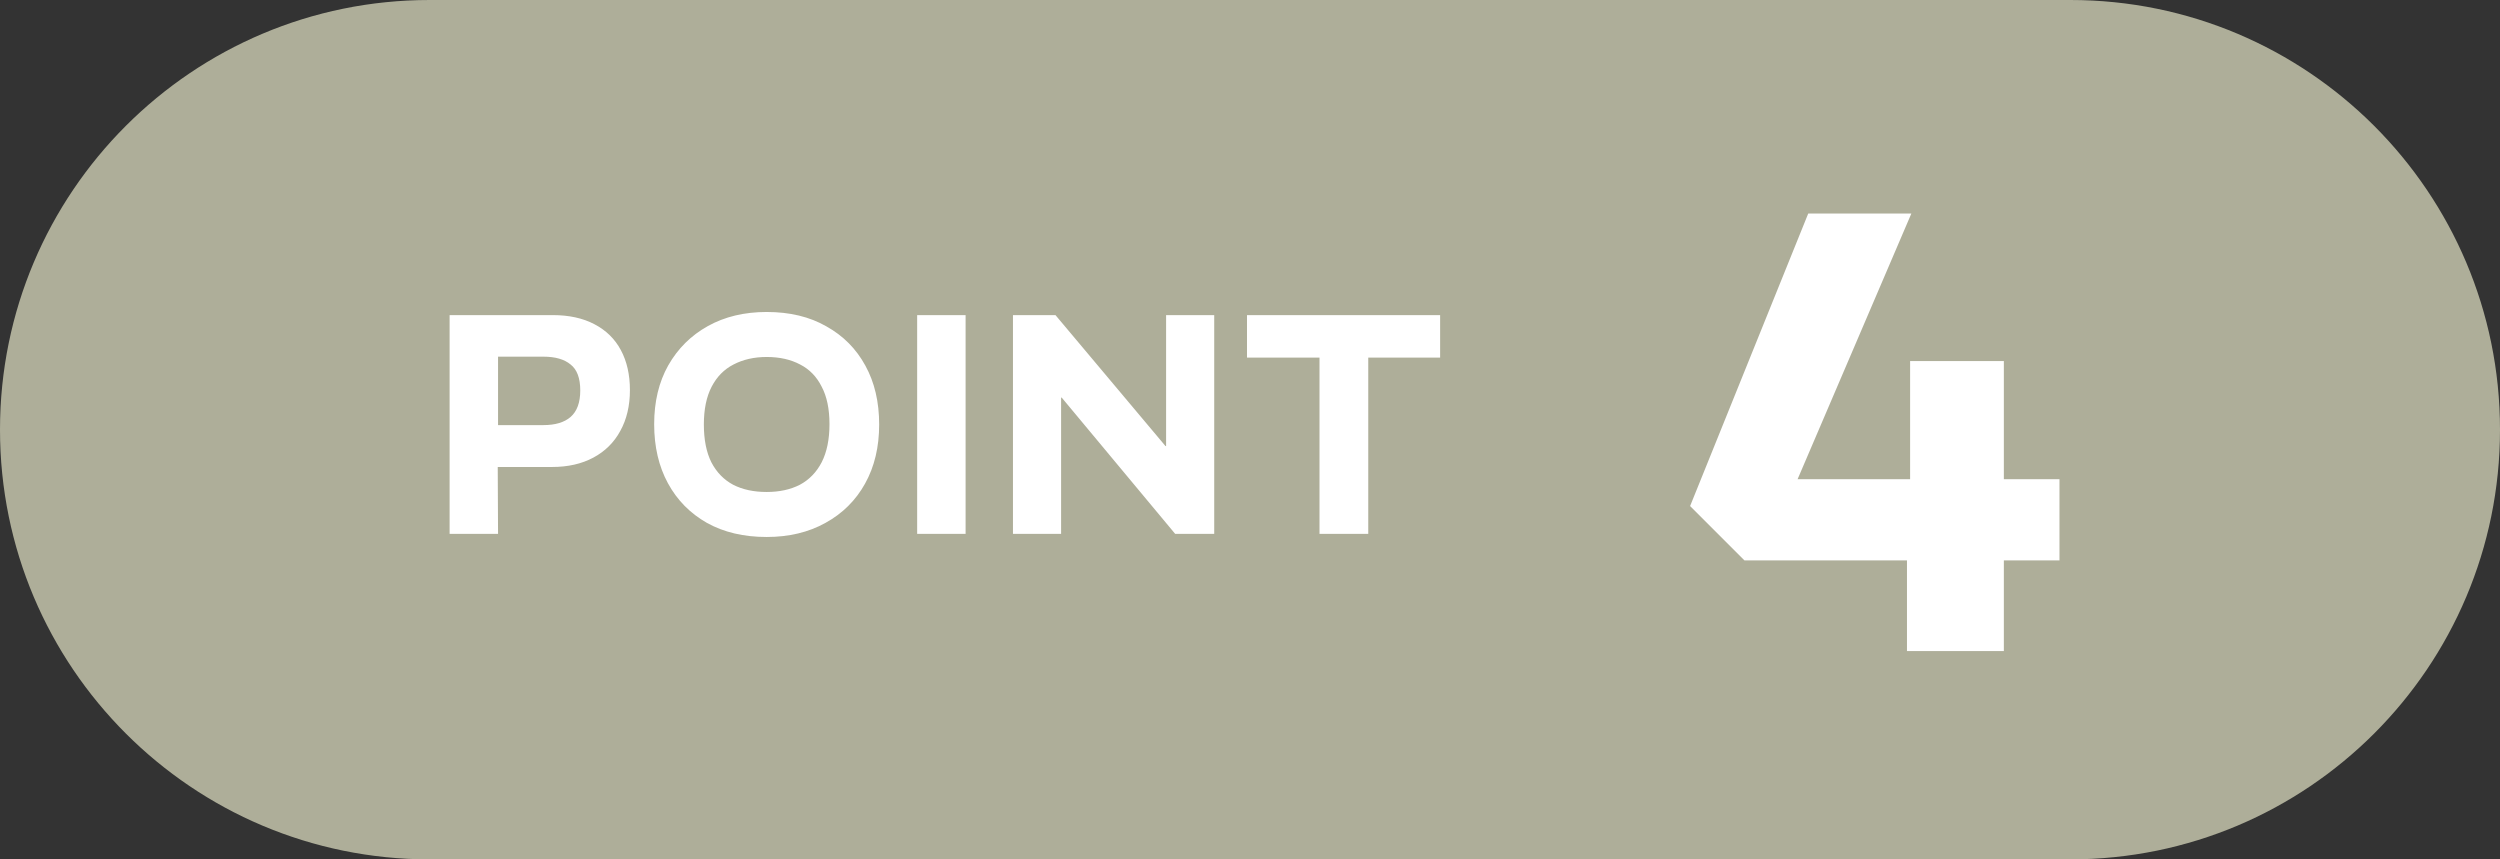
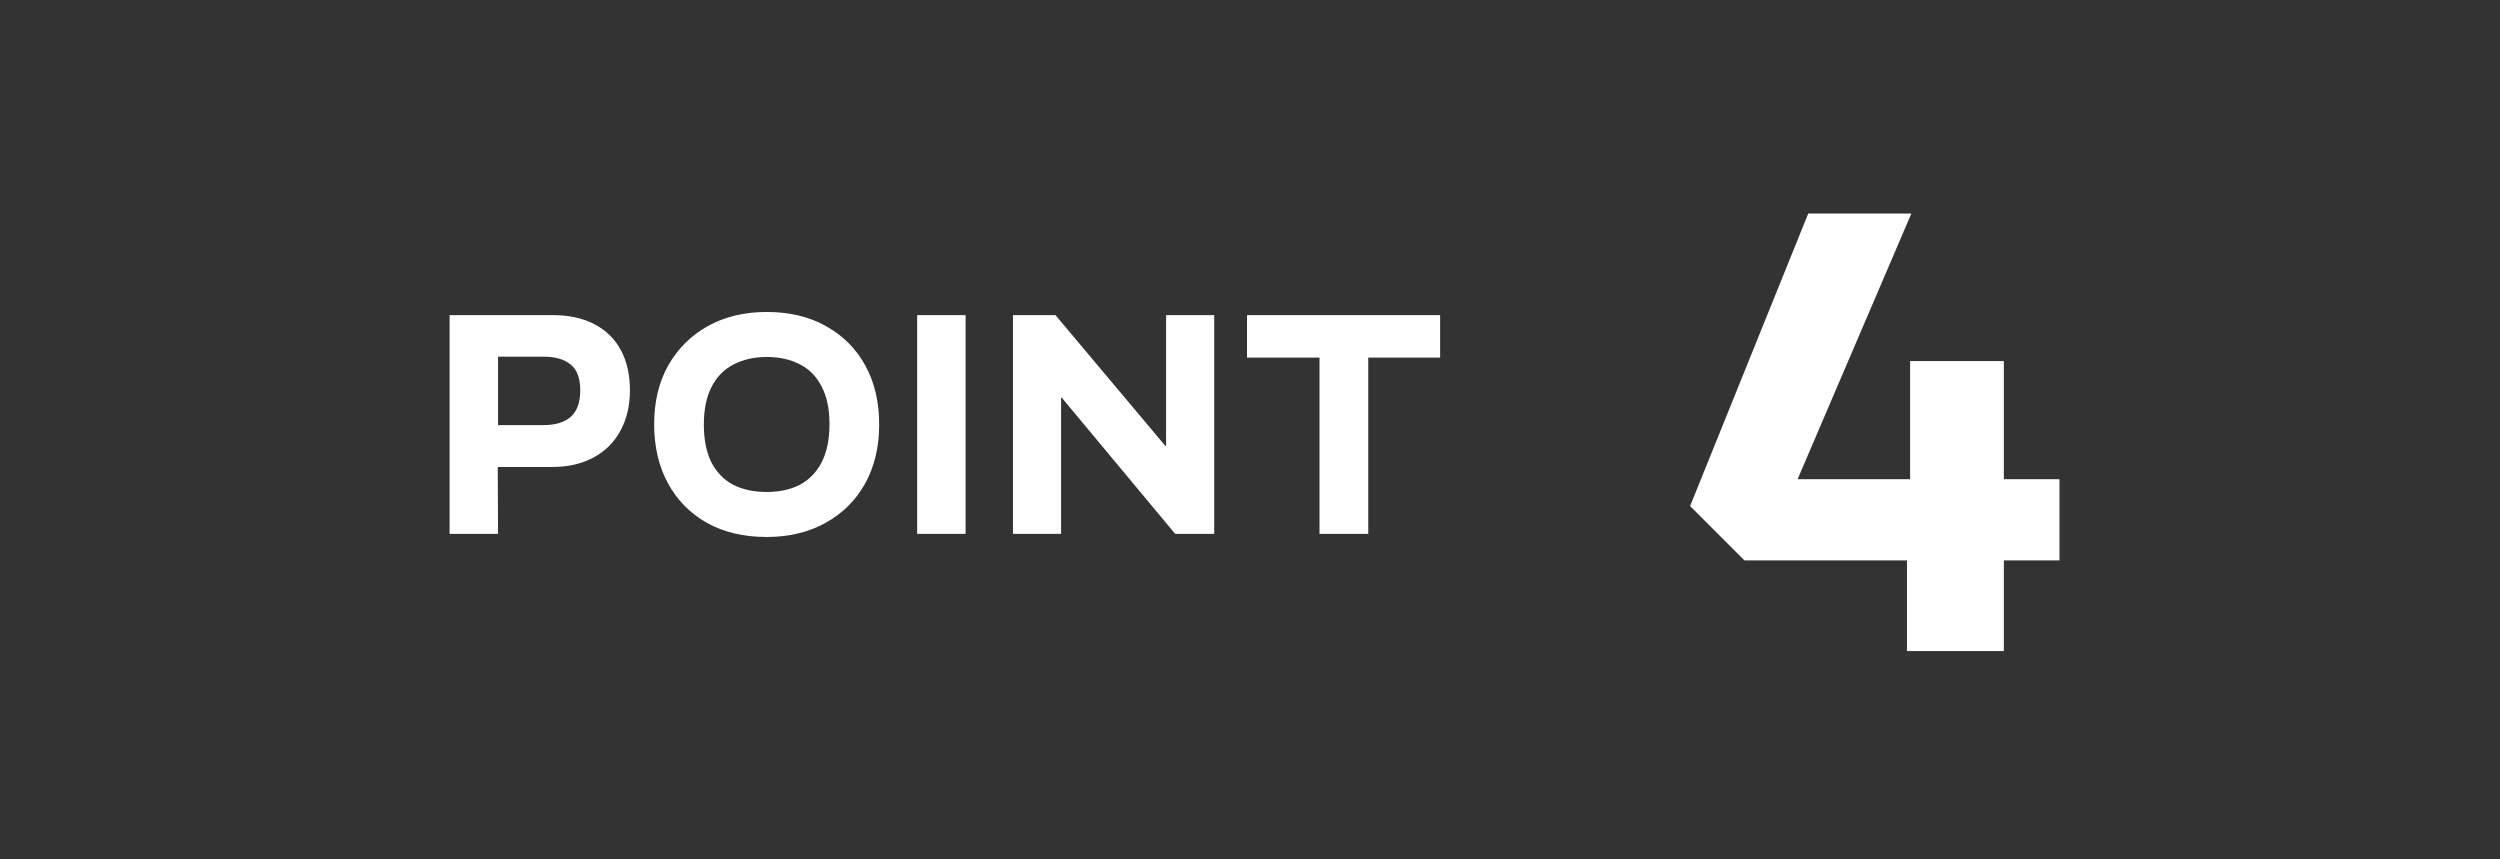
<svg xmlns="http://www.w3.org/2000/svg" width="96" height="33" viewBox="0 0 96 33" fill="none">
  <rect x="0" y="0" width="96" height="33" fill="#333333" stroke="none" />
-   <path d="M3.45736e-08 16.5C1.54791e-08 7.387 7.387 1.85676e-07 16.5 1.66581e-07L79.5 3.45729e-08C88.613 1.54784e-08 96 7.387 96 16.5C96 25.613 88.613 33 79.5 33L16.5 33C7.387 33 5.36681e-08 25.613 3.45736e-08 16.5Z" fill="#AEAE99" />
  <path d="M17.265 20.5L17.265 12.1L21.226 12.1C21.849 12.1 22.381 12.216 22.822 12.448C23.27 12.68 23.61 13.012 23.841 13.444C24.073 13.876 24.189 14.388 24.189 14.98C24.189 15.58 24.066 16.104 23.817 16.552C23.578 16.992 23.233 17.332 22.785 17.572C22.337 17.812 21.809 17.932 21.201 17.932L19.113 17.932L19.125 20.5L17.265 20.5ZM19.125 16.324L20.866 16.324C21.322 16.324 21.669 16.22 21.91 16.012C22.157 15.796 22.282 15.456 22.282 14.992C22.282 14.52 22.157 14.188 21.91 13.996C21.669 13.796 21.322 13.696 20.866 13.696L19.125 13.696L19.125 16.324ZM29.44 20.62C28.56 20.62 27.796 20.44 27.148 20.08C26.5 19.712 26 19.204 25.648 18.556C25.296 17.908 25.12 17.152 25.12 16.288C25.12 15.424 25.3 14.672 25.66 14.032C26.028 13.384 26.536 12.88 27.184 12.52C27.832 12.16 28.584 11.98 29.44 11.98C30.328 11.98 31.092 12.164 31.732 12.532C32.38 12.892 32.88 13.396 33.232 14.044C33.584 14.684 33.76 15.436 33.76 16.3C33.76 17.164 33.58 17.92 33.22 18.568C32.86 19.216 32.352 19.72 31.696 20.08C31.048 20.44 30.296 20.62 29.44 20.62ZM29.44 18.892C29.928 18.892 30.352 18.8 30.712 18.616C31.072 18.424 31.352 18.136 31.552 17.752C31.752 17.36 31.852 16.872 31.852 16.288C31.852 15.704 31.752 15.224 31.552 14.848C31.36 14.464 31.084 14.18 30.724 13.996C30.364 13.804 29.936 13.708 29.44 13.708C28.96 13.708 28.536 13.804 28.168 13.996C27.808 14.18 27.528 14.464 27.328 14.848C27.128 15.232 27.028 15.716 27.028 16.3C27.028 16.884 27.124 17.368 27.316 17.752C27.516 18.136 27.796 18.424 28.156 18.616C28.516 18.8 28.944 18.892 29.44 18.892ZM35.219 20.5L35.219 12.1L37.079 12.1L37.079 20.5L35.219 20.5ZM38.898 20.5L38.898 12.1L40.53 12.1L44.754 17.128L44.778 17.128L44.778 12.1L46.626 12.1L46.626 20.5L45.126 20.5L40.77 15.268L40.746 15.268L40.746 20.5L38.898 20.5ZM50.669 20.5L50.669 13.732L47.885 13.732L47.885 12.1L55.301 12.1L55.301 13.732L52.541 13.732L52.541 20.5L50.669 20.5Z" fill="white" />
  <path d="M79.084 21.52L76.948 21.52L76.948 25L73.228 25L73.228 21.52L66.988 21.52L64.9 19.432L69.436 8.2L73.396 8.2L69.028 18.4L73.348 18.4L73.348 13.864L76.948 13.864L76.948 18.4L79.084 18.4L79.084 21.52Z" fill="white" />
</svg>